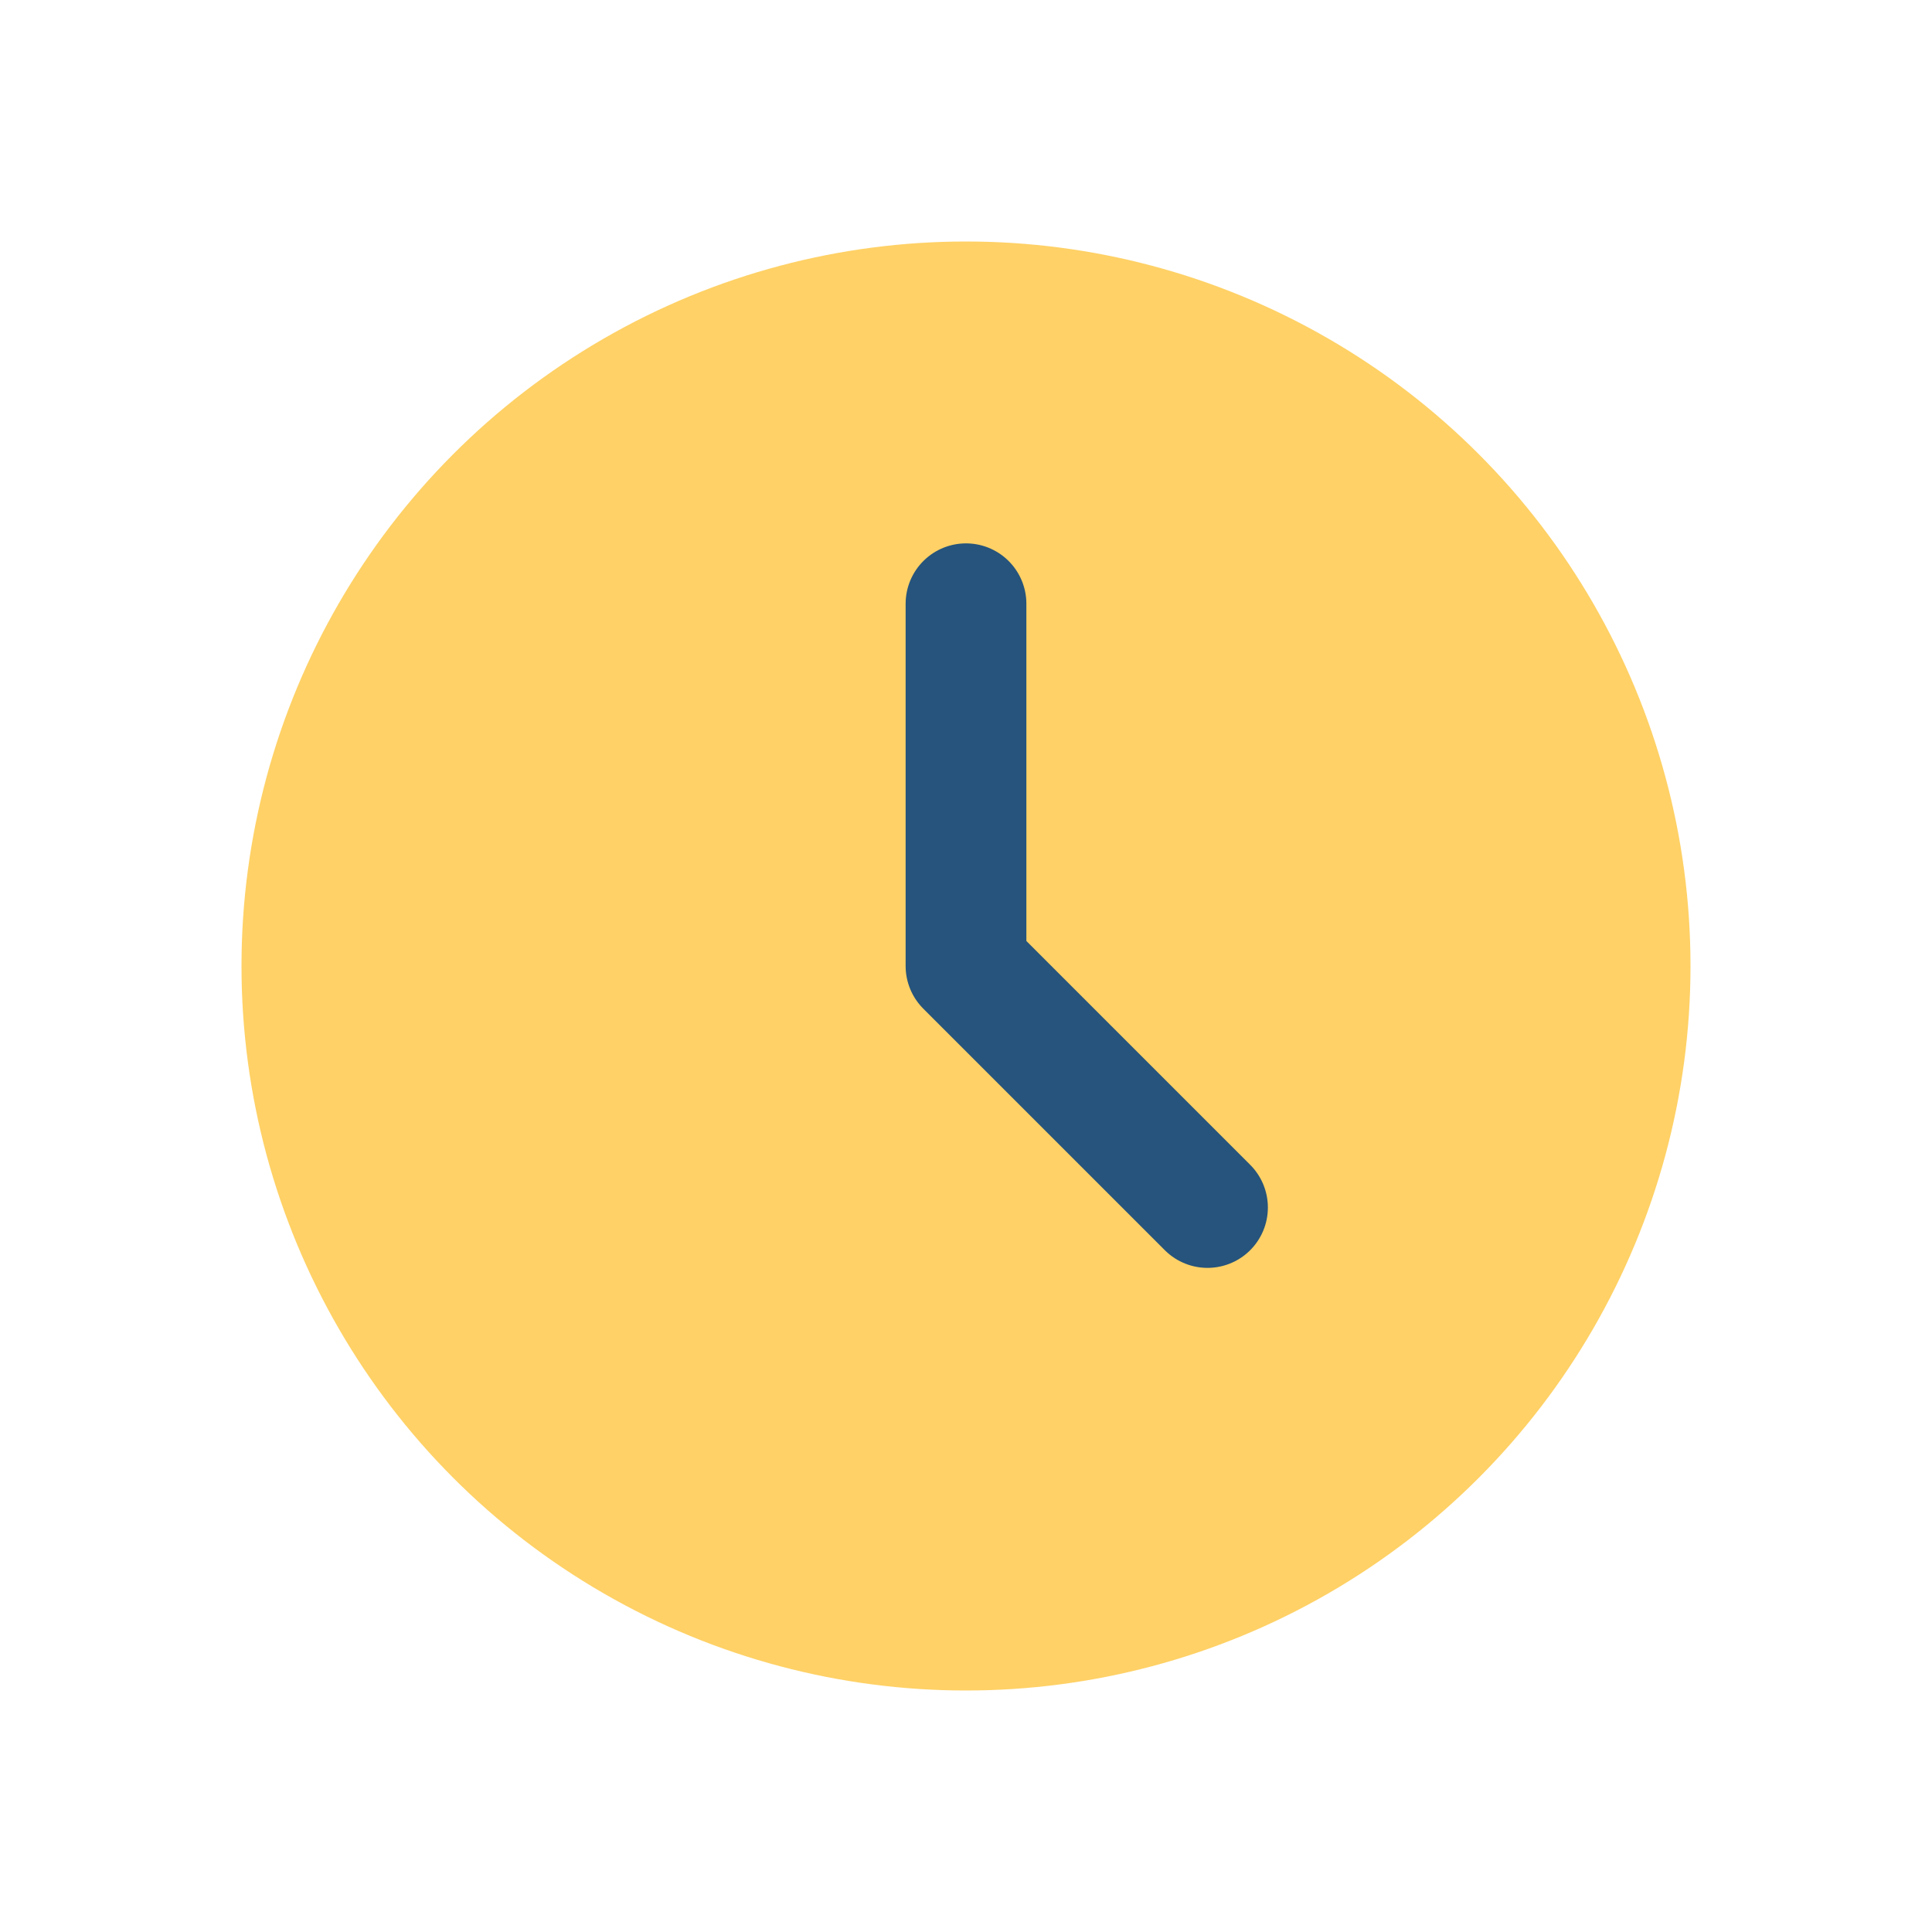
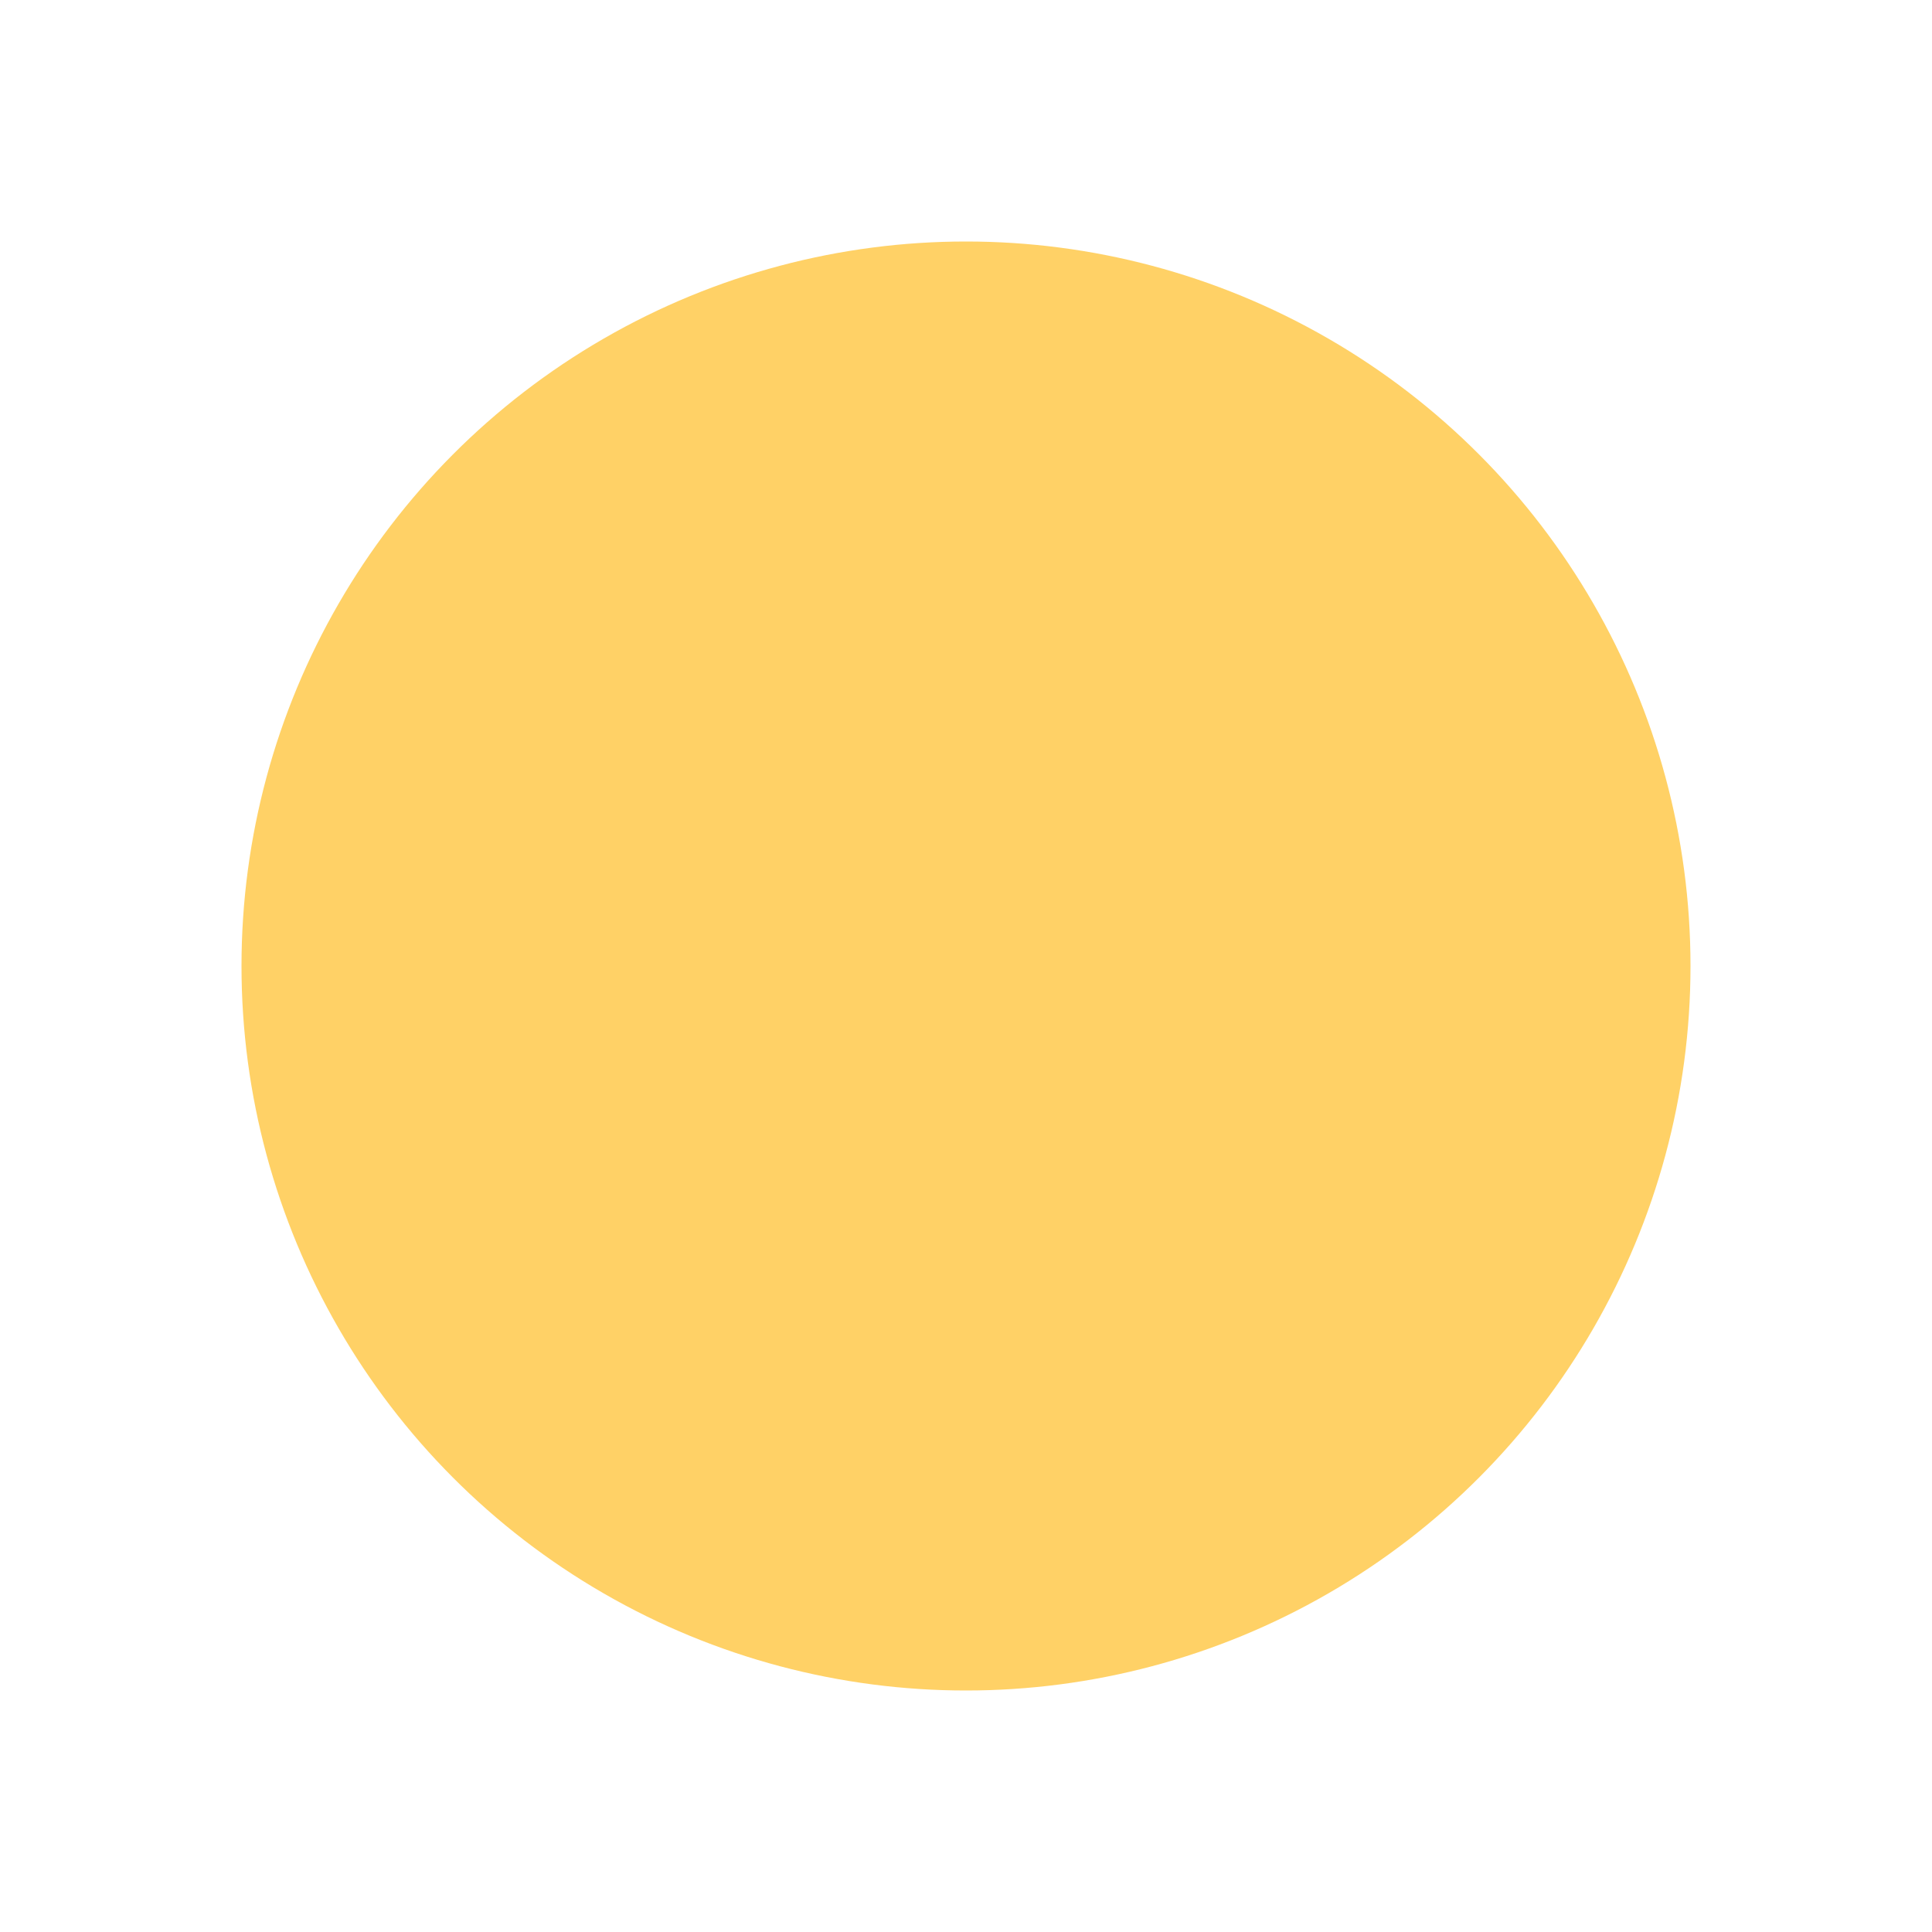
<svg xmlns="http://www.w3.org/2000/svg" width="32" height="32" viewBox="0 0 32 32">
  <circle cx="16" cy="16" r="12" fill="#FFD166" />
-   <path d="M16 16v-6M16 16l4 4" stroke="#26547C" stroke-width="2" stroke-linecap="round" />
</svg>